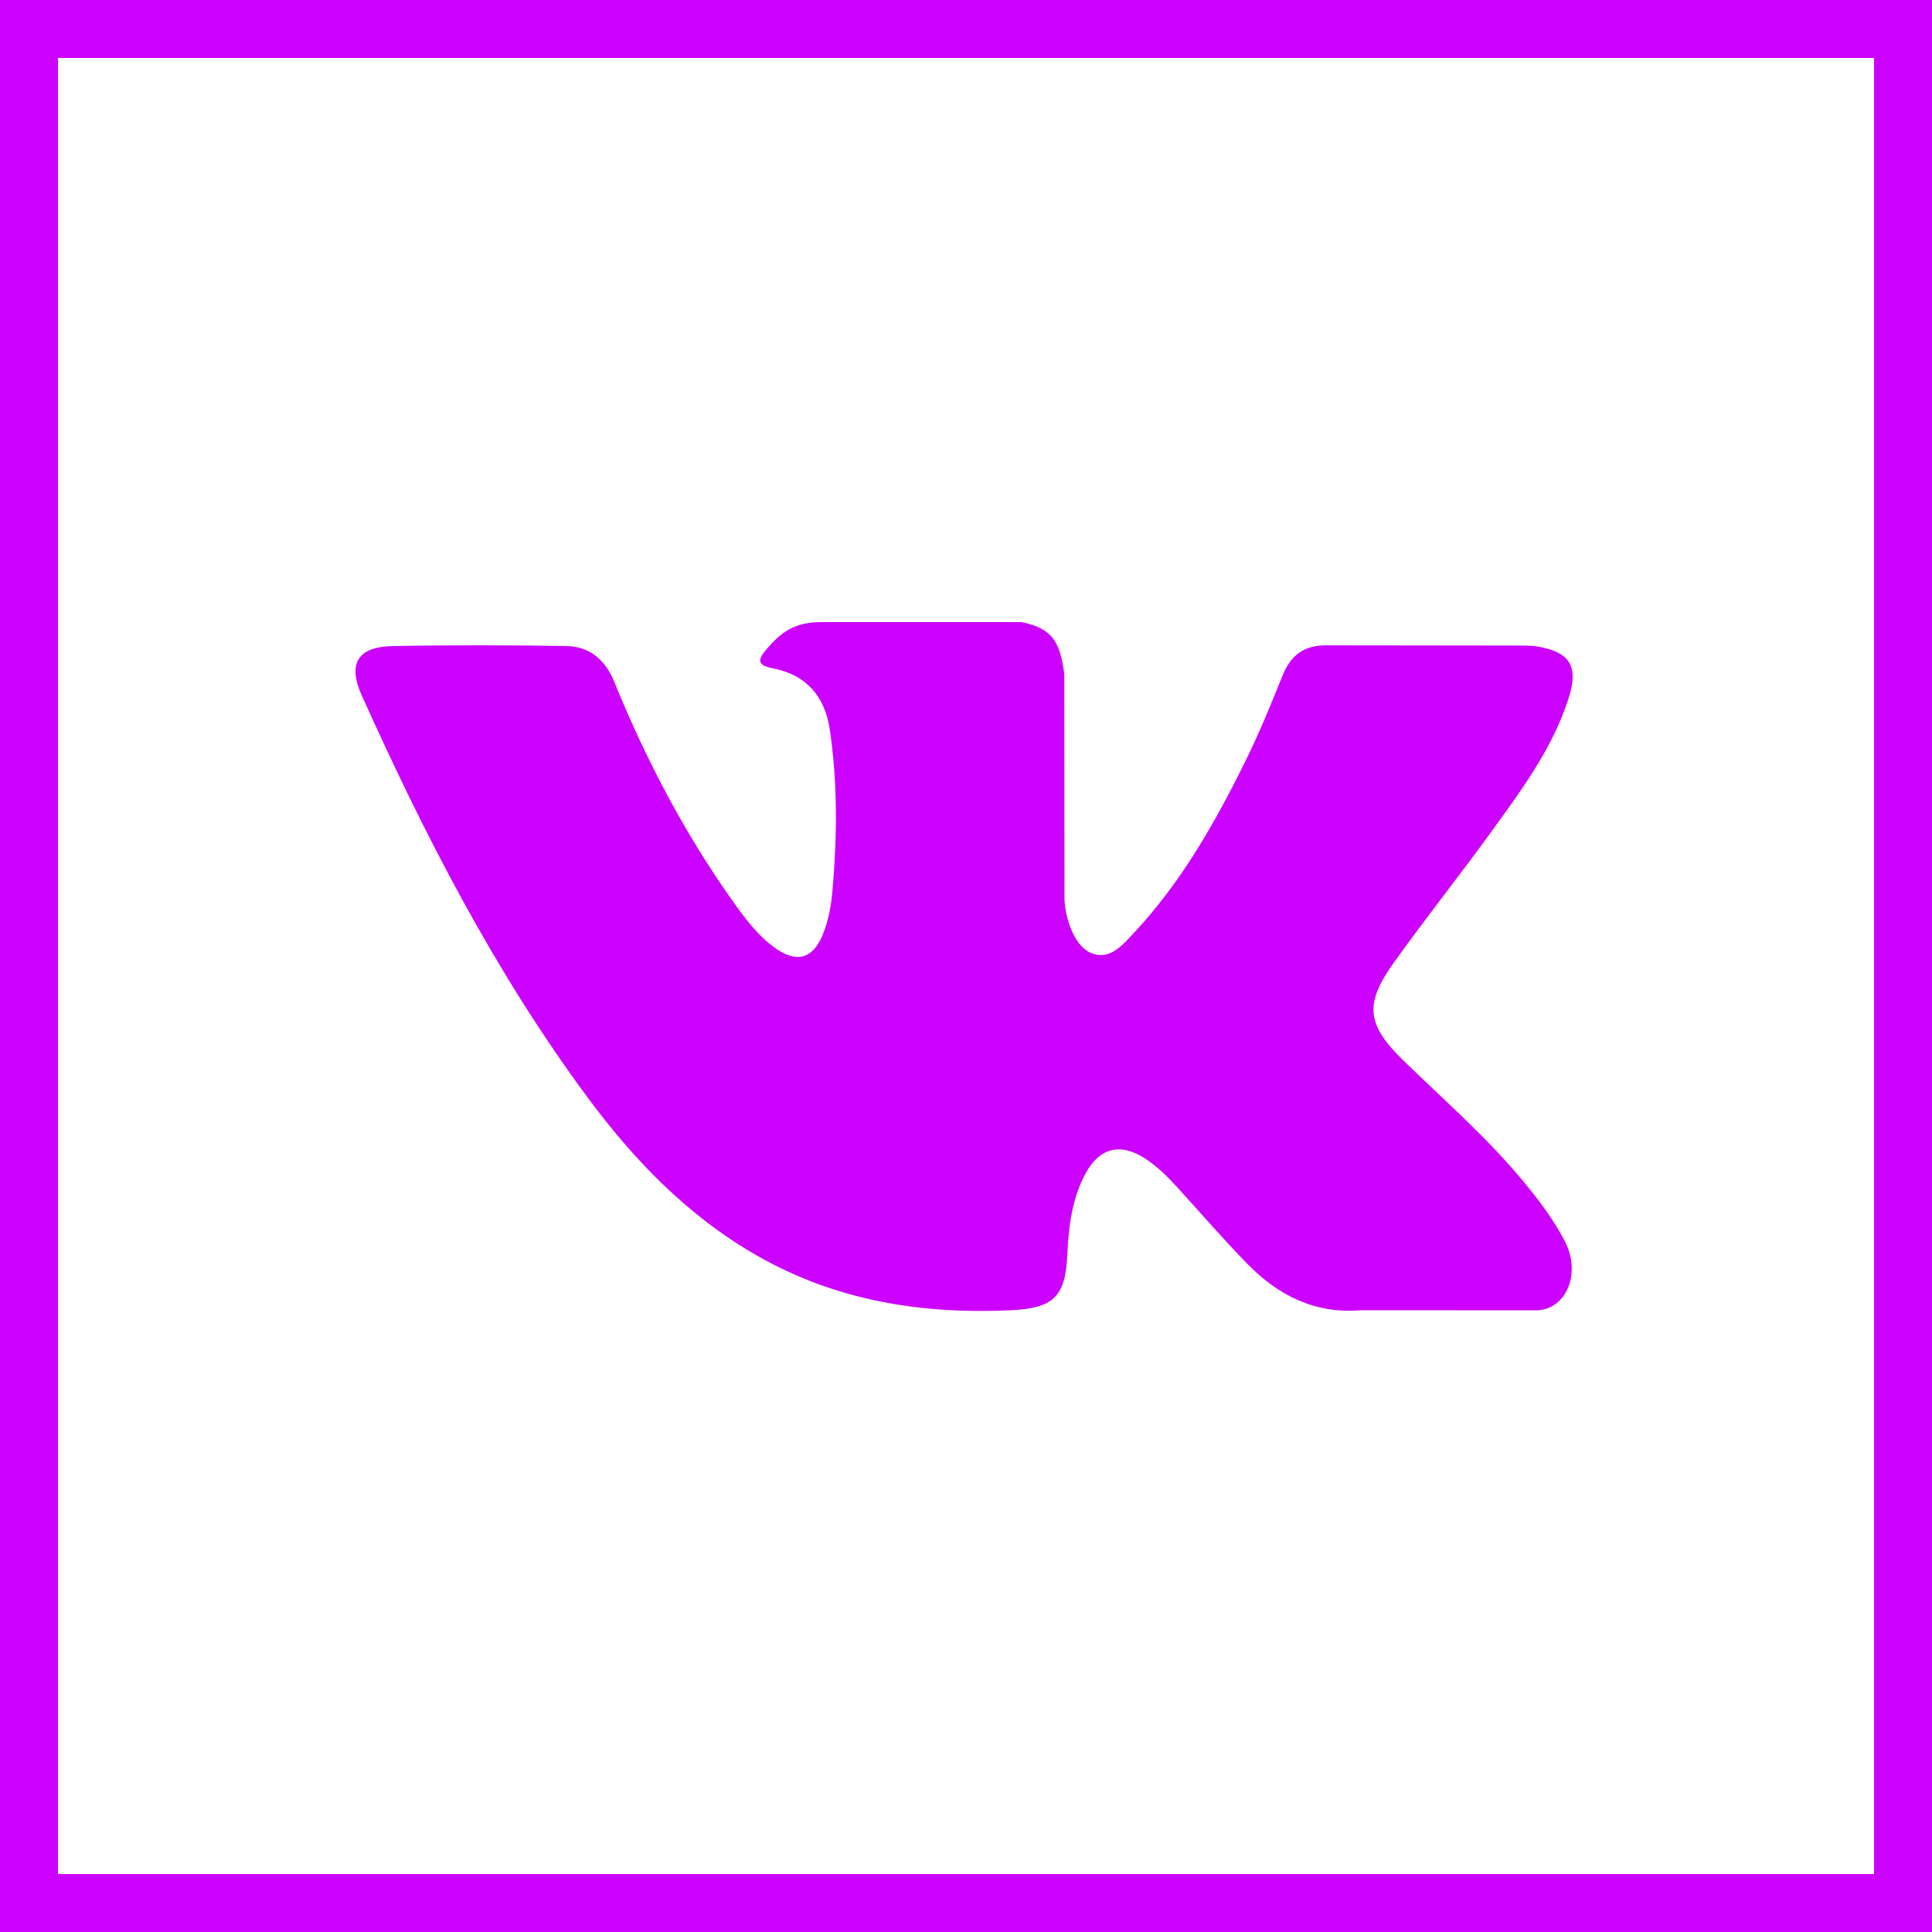
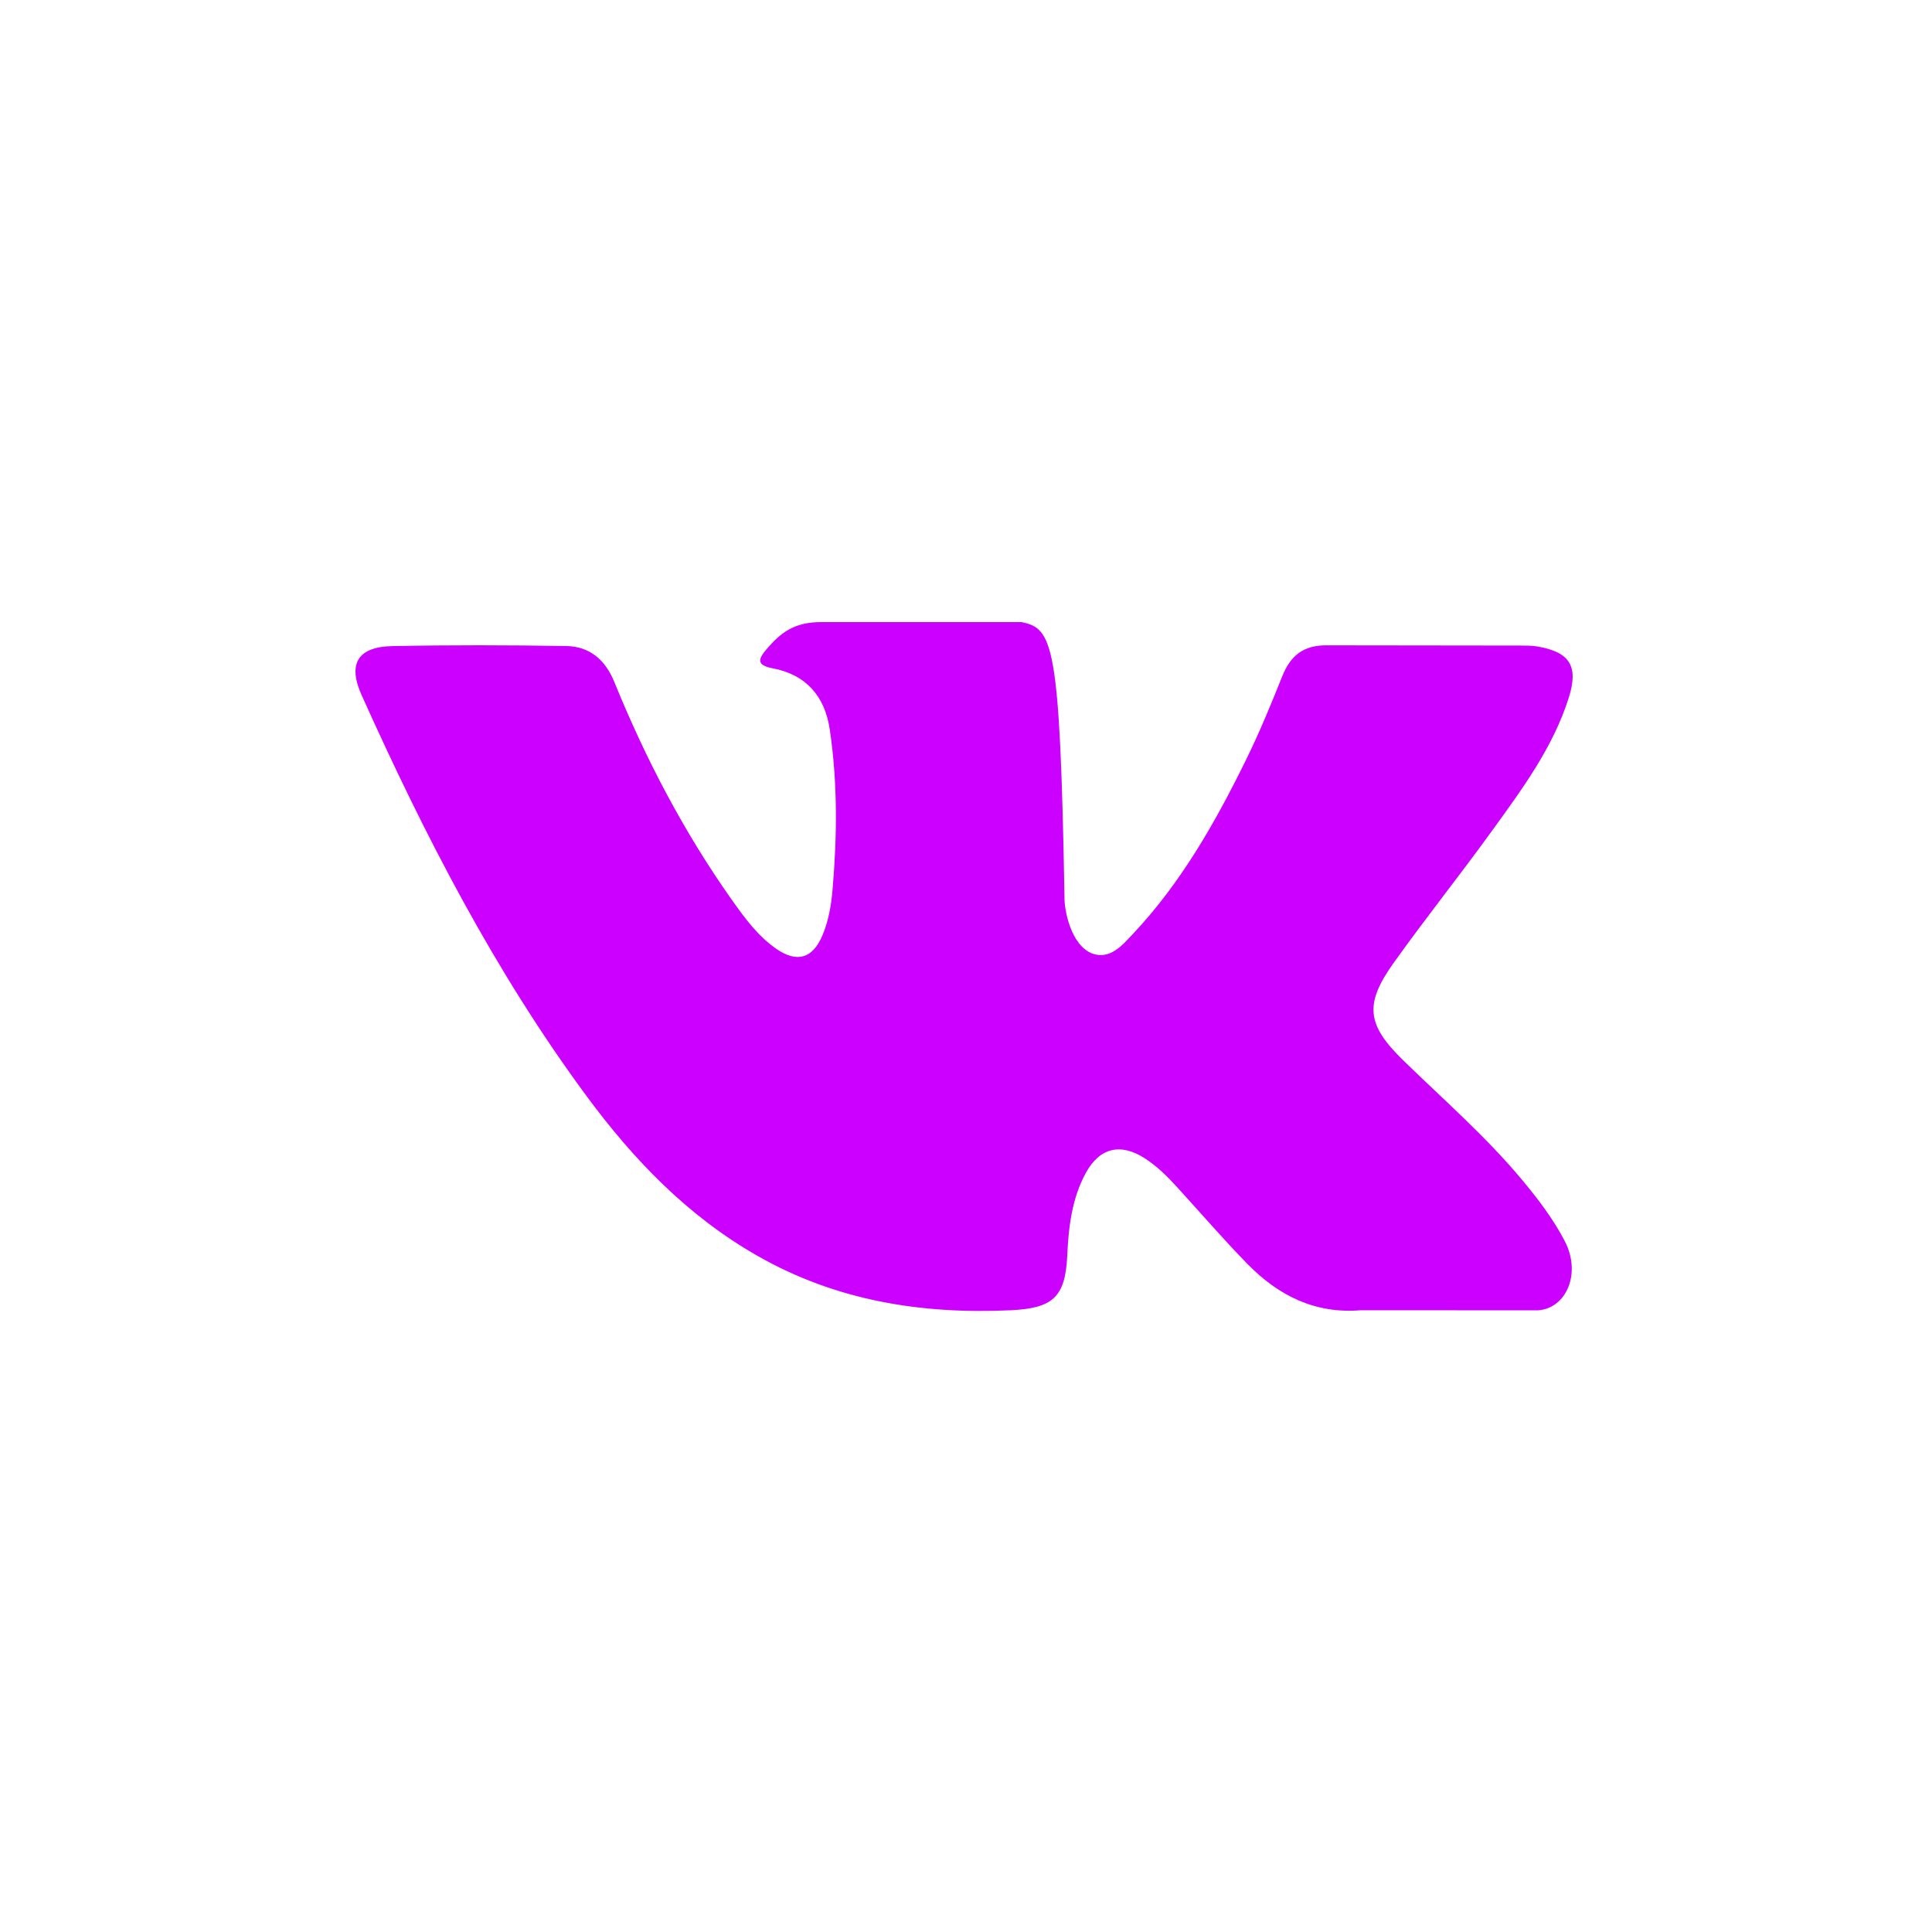
<svg xmlns="http://www.w3.org/2000/svg" width="500" height="500" viewBox="0 0 500 500" fill="none">
-   <path d="M151.755 283.6C163.917 300.077 177.887 314.649 195.939 324.956C216.38 336.639 238.39 340.165 261.598 339.09C272.445 338.57 275.706 335.743 276.205 324.936C276.541 317.533 277.397 310.15 281.04 303.501C284.622 296.974 290.058 295.741 296.325 299.802C299.448 301.85 302.077 304.418 304.564 307.164C310.673 313.833 316.588 320.737 322.916 327.187C330.874 335.288 340.31 340.062 352.151 339.089L398.026 339.109C405.409 338.61 409.25 329.556 405.011 321.292C402.025 315.524 398.107 310.389 393.965 305.411C384.59 294.146 373.544 284.552 363.1 274.362C353.684 265.171 353.088 259.836 360.649 249.228C368.928 237.642 377.804 226.52 386.144 214.995C393.924 204.229 401.908 193.479 405.984 180.604C408.593 172.386 406.285 168.763 397.888 167.311C396.436 167.072 394.923 167.072 393.45 167.072L343.534 167.011C337.384 166.914 334.001 169.599 331.831 175.051C328.886 182.418 325.86 189.781 322.354 196.868C314.437 212.989 305.576 228.569 293.16 241.745C290.414 244.649 287.367 248.333 282.792 246.82C277.081 244.731 275.389 235.3 275.486 232.116L275.445 174.497C274.334 166.279 272.5 162.595 264.323 161H212.476C205.572 161 202.087 163.69 198.383 168.006C196.274 170.518 195.616 172.128 199.998 172.964C208.593 174.594 213.469 180.168 214.743 188.789C216.796 202.581 216.654 216.429 215.461 230.262C215.125 234.302 214.427 238.322 212.832 242.103C210.325 248.054 206.265 249.251 200.951 245.588C196.157 242.286 192.774 237.63 189.447 232.952C177.01 215.374 167.1 196.431 158.999 176.525C156.67 170.773 152.63 167.293 146.541 167.191C131.572 166.952 116.588 166.916 101.598 167.211C92.605 167.369 89.915 171.751 93.599 179.928C109.899 216.209 128.053 251.476 151.755 283.6Z" fill="#CC00FF" />
-   <rect x="7.5" y="7.5" width="485" height="485" stroke="#CC00FF" stroke-width="15" />
+   <path d="M151.755 283.6C163.917 300.077 177.887 314.649 195.939 324.956C216.38 336.639 238.39 340.165 261.598 339.09C272.445 338.57 275.706 335.743 276.205 324.936C276.541 317.533 277.397 310.15 281.04 303.501C284.622 296.974 290.058 295.741 296.325 299.802C299.448 301.85 302.077 304.418 304.564 307.164C310.673 313.833 316.588 320.737 322.916 327.187C330.874 335.288 340.31 340.062 352.151 339.089L398.026 339.109C405.409 338.61 409.25 329.556 405.011 321.292C402.025 315.524 398.107 310.389 393.965 305.411C384.59 294.146 373.544 284.552 363.1 274.362C353.684 265.171 353.088 259.836 360.649 249.228C368.928 237.642 377.804 226.52 386.144 214.995C393.924 204.229 401.908 193.479 405.984 180.604C408.593 172.386 406.285 168.763 397.888 167.311C396.436 167.072 394.923 167.072 393.45 167.072L343.534 167.011C337.384 166.914 334.001 169.599 331.831 175.051C328.886 182.418 325.86 189.781 322.354 196.868C314.437 212.989 305.576 228.569 293.16 241.745C290.414 244.649 287.367 248.333 282.792 246.82C277.081 244.731 275.389 235.3 275.486 232.116C274.334 166.279 272.5 162.595 264.323 161H212.476C205.572 161 202.087 163.69 198.383 168.006C196.274 170.518 195.616 172.128 199.998 172.964C208.593 174.594 213.469 180.168 214.743 188.789C216.796 202.581 216.654 216.429 215.461 230.262C215.125 234.302 214.427 238.322 212.832 242.103C210.325 248.054 206.265 249.251 200.951 245.588C196.157 242.286 192.774 237.63 189.447 232.952C177.01 215.374 167.1 196.431 158.999 176.525C156.67 170.773 152.63 167.293 146.541 167.191C131.572 166.952 116.588 166.916 101.598 167.211C92.605 167.369 89.915 171.751 93.599 179.928C109.899 216.209 128.053 251.476 151.755 283.6Z" fill="#CC00FF" />
</svg>